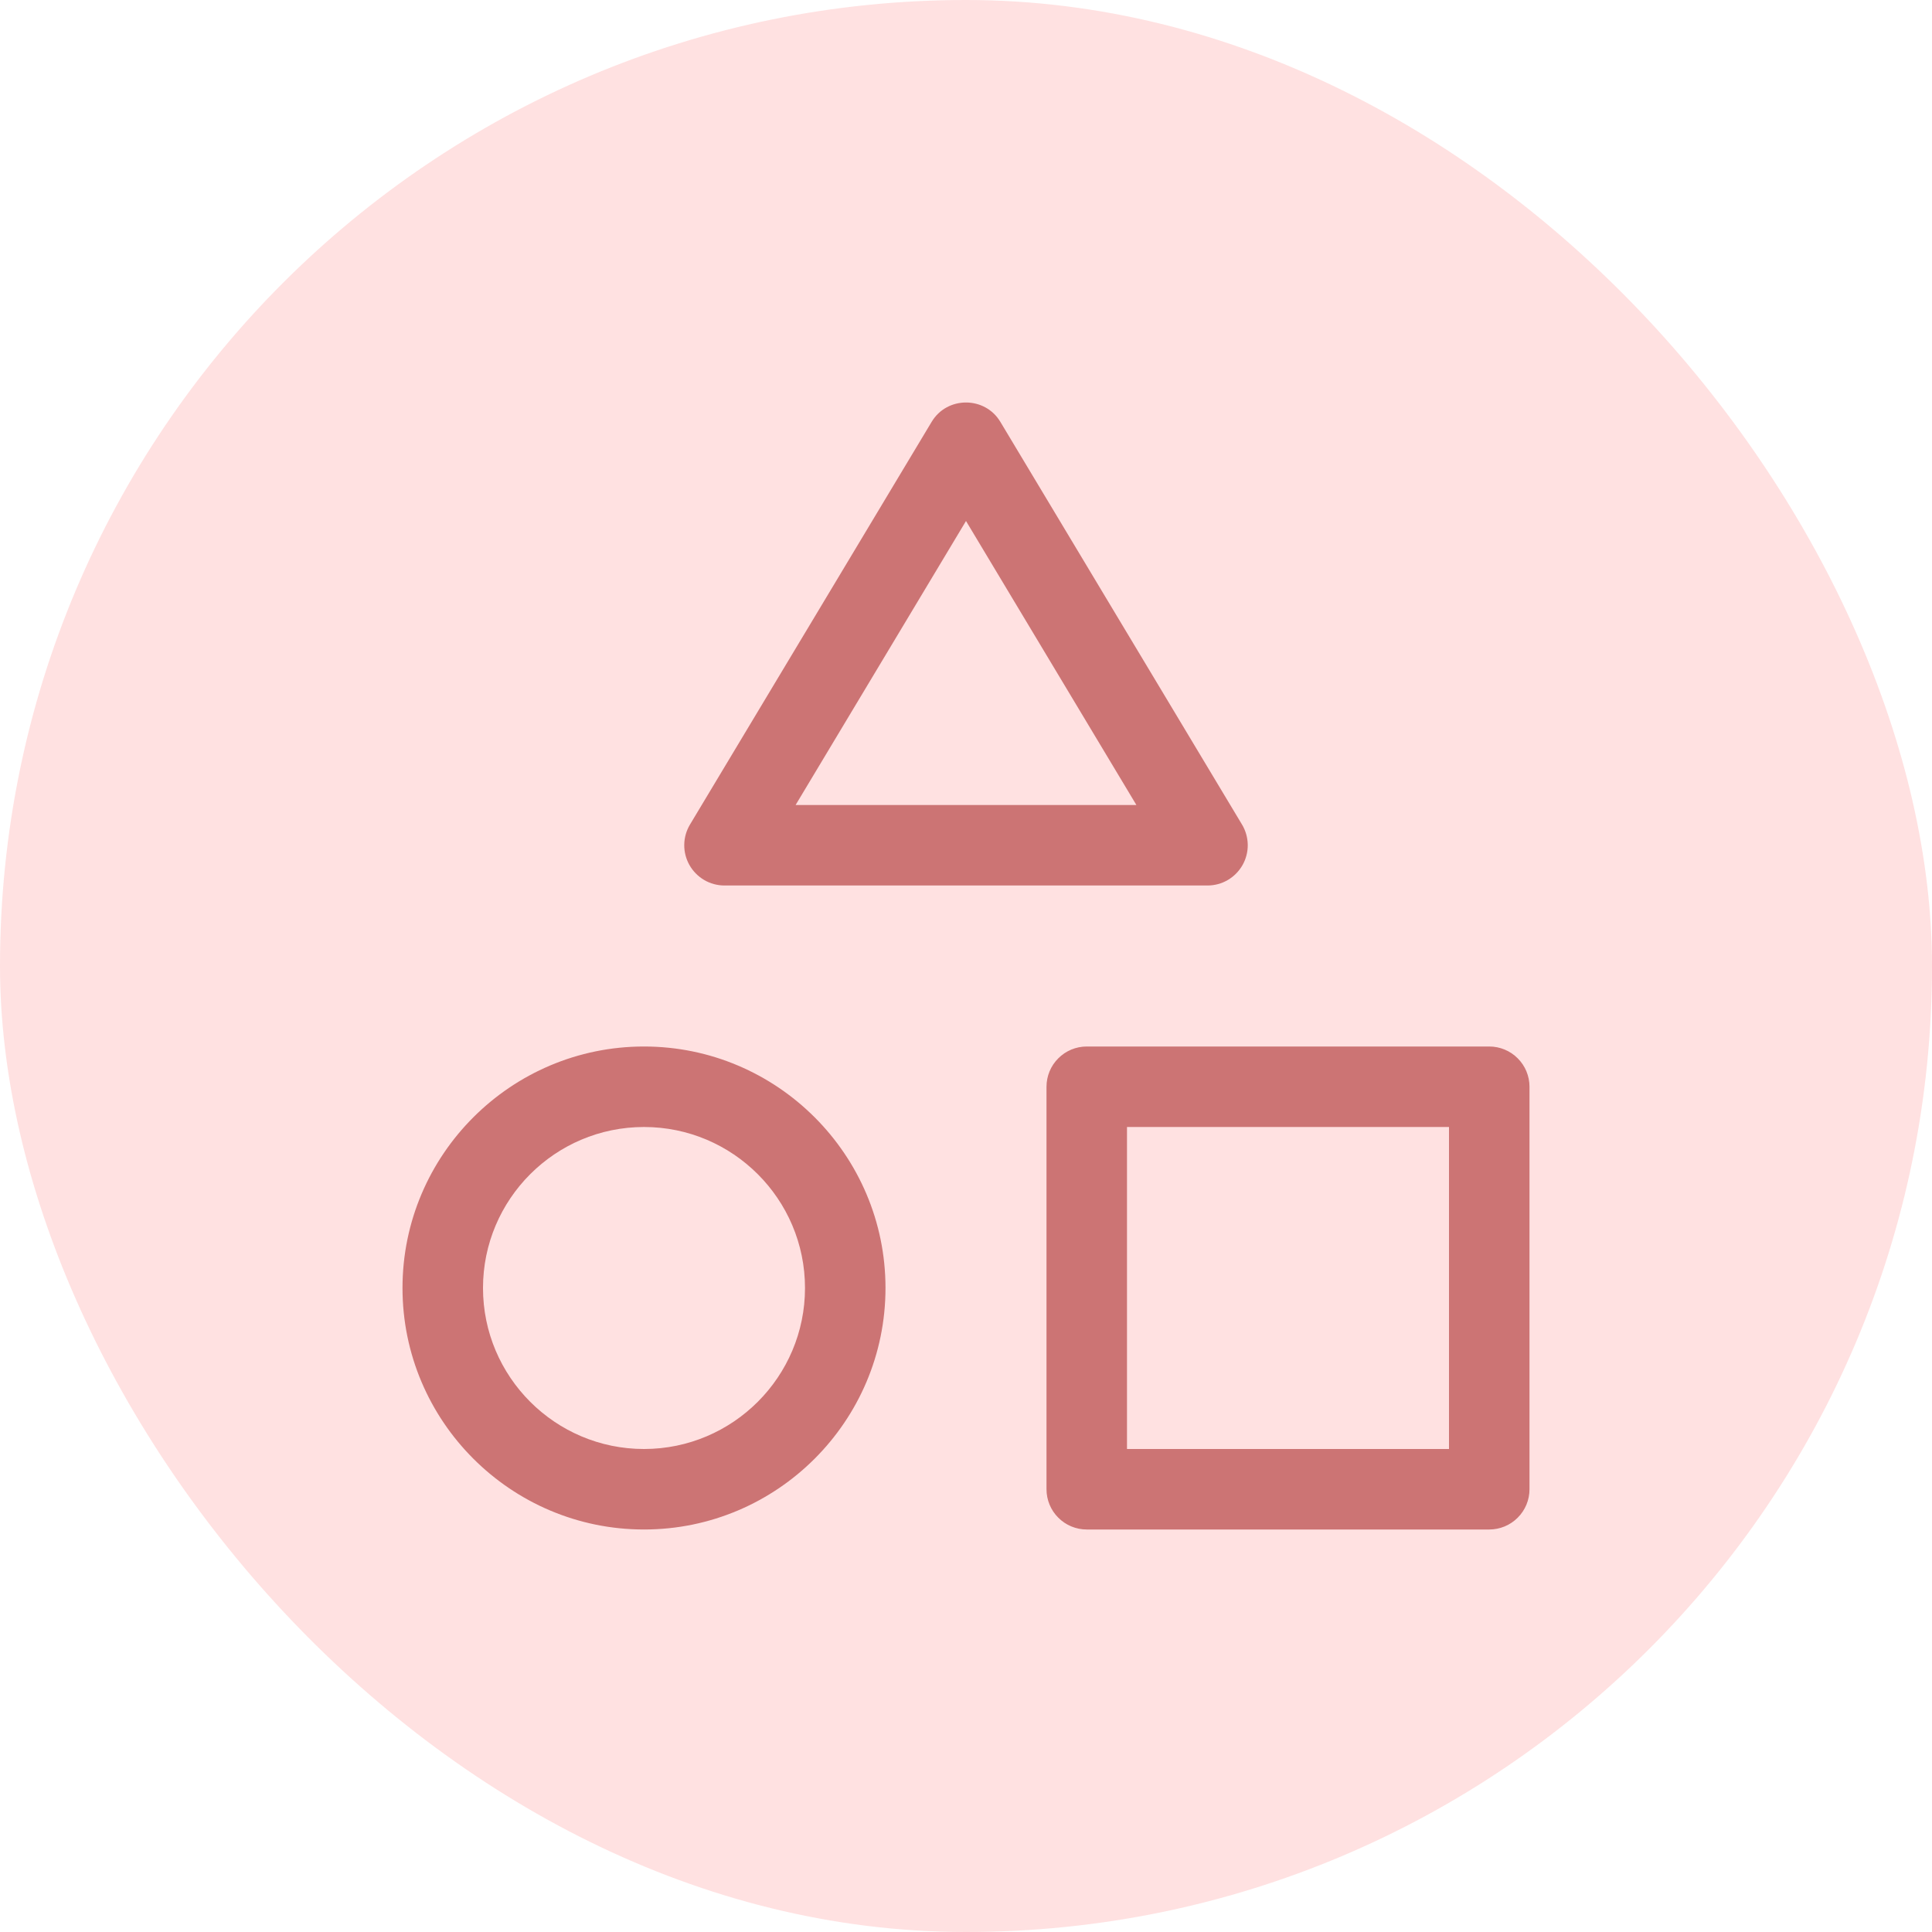
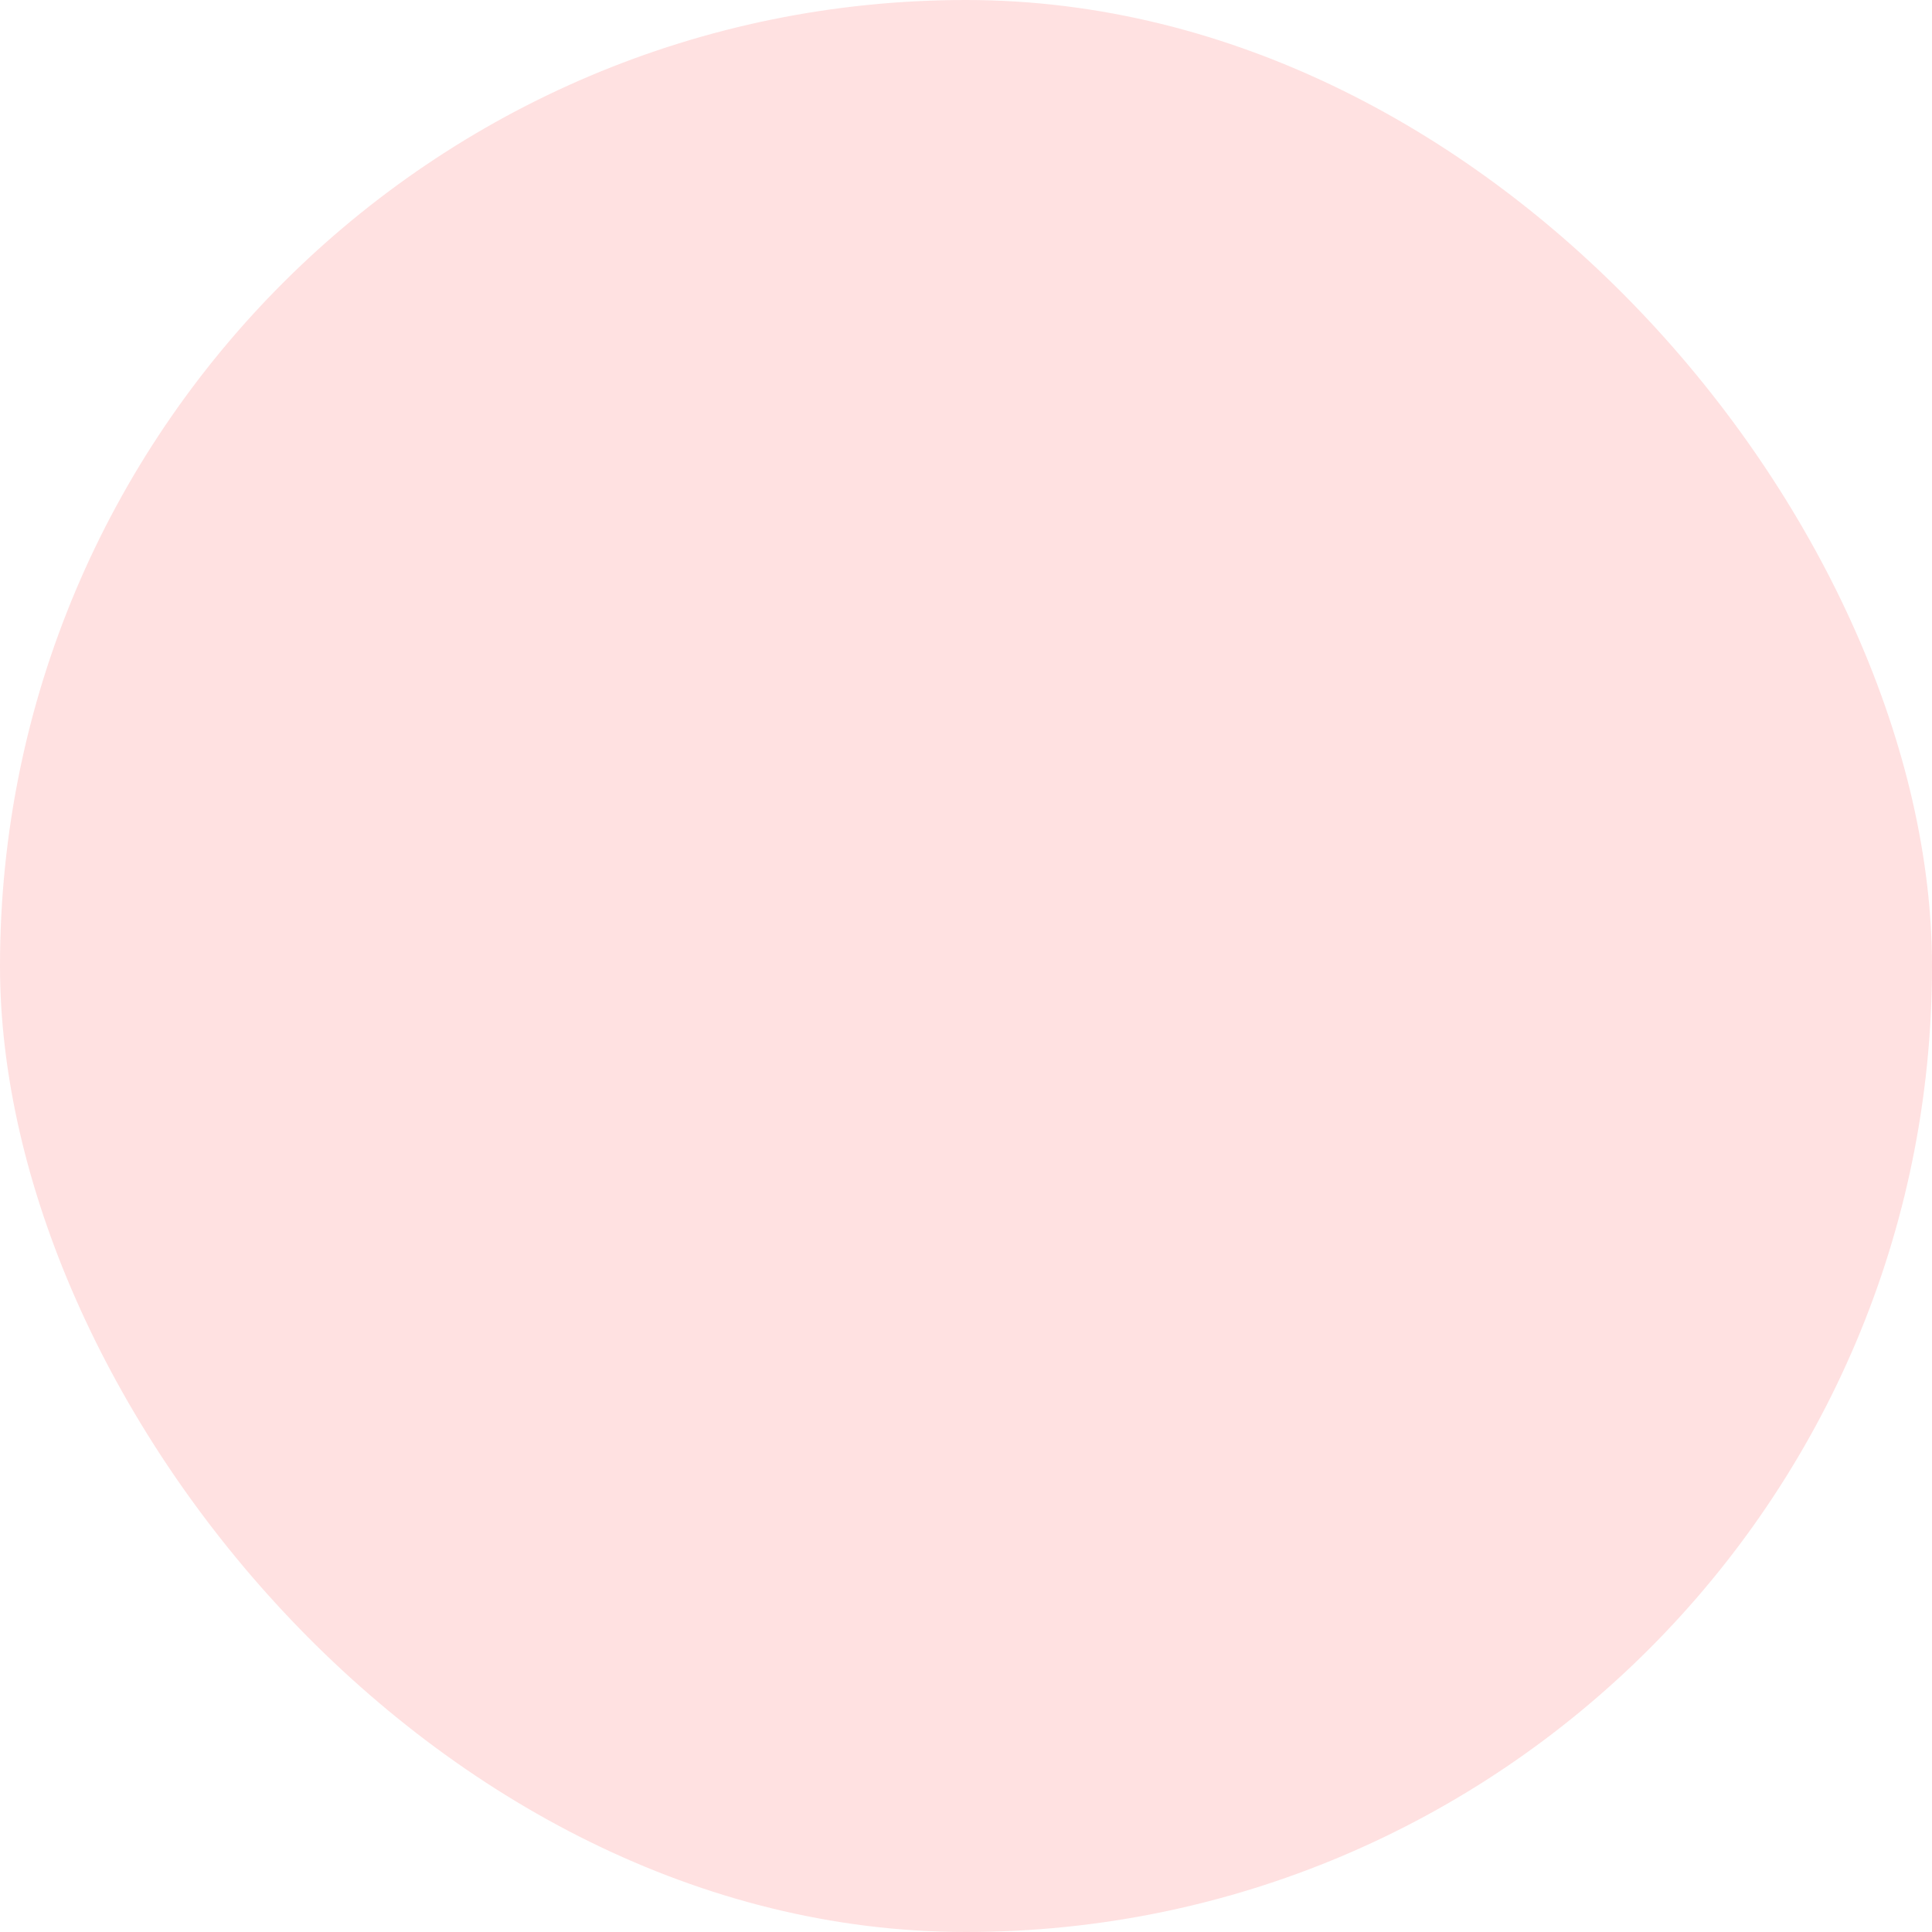
<svg xmlns="http://www.w3.org/2000/svg" width="36" height="36" viewBox="0 0 36 36" fill="none">
  <rect width="36" height="36" rx="18" fill="#FFE1E1" />
-   <path d="M27.75 28.5H20.25C20.051 28.5 19.86 28.421 19.72 28.28C19.579 28.14 19.5 27.949 19.5 27.75V20.25C19.5 20.051 19.579 19.86 19.72 19.72C19.86 19.579 20.051 19.5 20.25 19.5H27.75C27.949 19.5 28.14 19.579 28.28 19.72C28.421 19.86 28.5 20.051 28.5 20.25V27.75C28.5 27.949 28.421 28.14 28.28 28.28C28.14 28.421 27.949 28.5 27.75 28.5ZM21 27H27V21H21V27ZM12 28.5C9.519 28.5 7.5 26.481 7.5 24C7.5 21.519 9.519 19.5 12 19.5C14.481 19.5 16.5 21.519 16.5 24C16.5 26.481 14.481 28.5 12 28.5ZM12 21C10.345 21 9 22.346 9 24C9 25.654 10.345 27 12 27C13.655 27 15 25.654 15 24C15 22.346 13.655 21 12 21ZM22.5 16.5H13.5C13.367 16.5 13.237 16.465 13.122 16.398C13.008 16.331 12.913 16.235 12.847 16.119C12.782 16.004 12.748 15.873 12.75 15.74C12.752 15.607 12.789 15.477 12.857 15.364L17.359 7.862C17.503 7.62 17.752 7.5 18 7.5C18.248 7.5 18.497 7.62 18.641 7.862L23.143 15.364C23.211 15.477 23.248 15.607 23.25 15.74C23.252 15.873 23.218 16.004 23.153 16.119C23.087 16.235 22.992 16.331 22.878 16.398C22.763 16.465 22.633 16.5 22.5 16.5ZM14.825 15H21.175L18 9.708L14.825 15Z" fill="#CC7474" />
</svg>